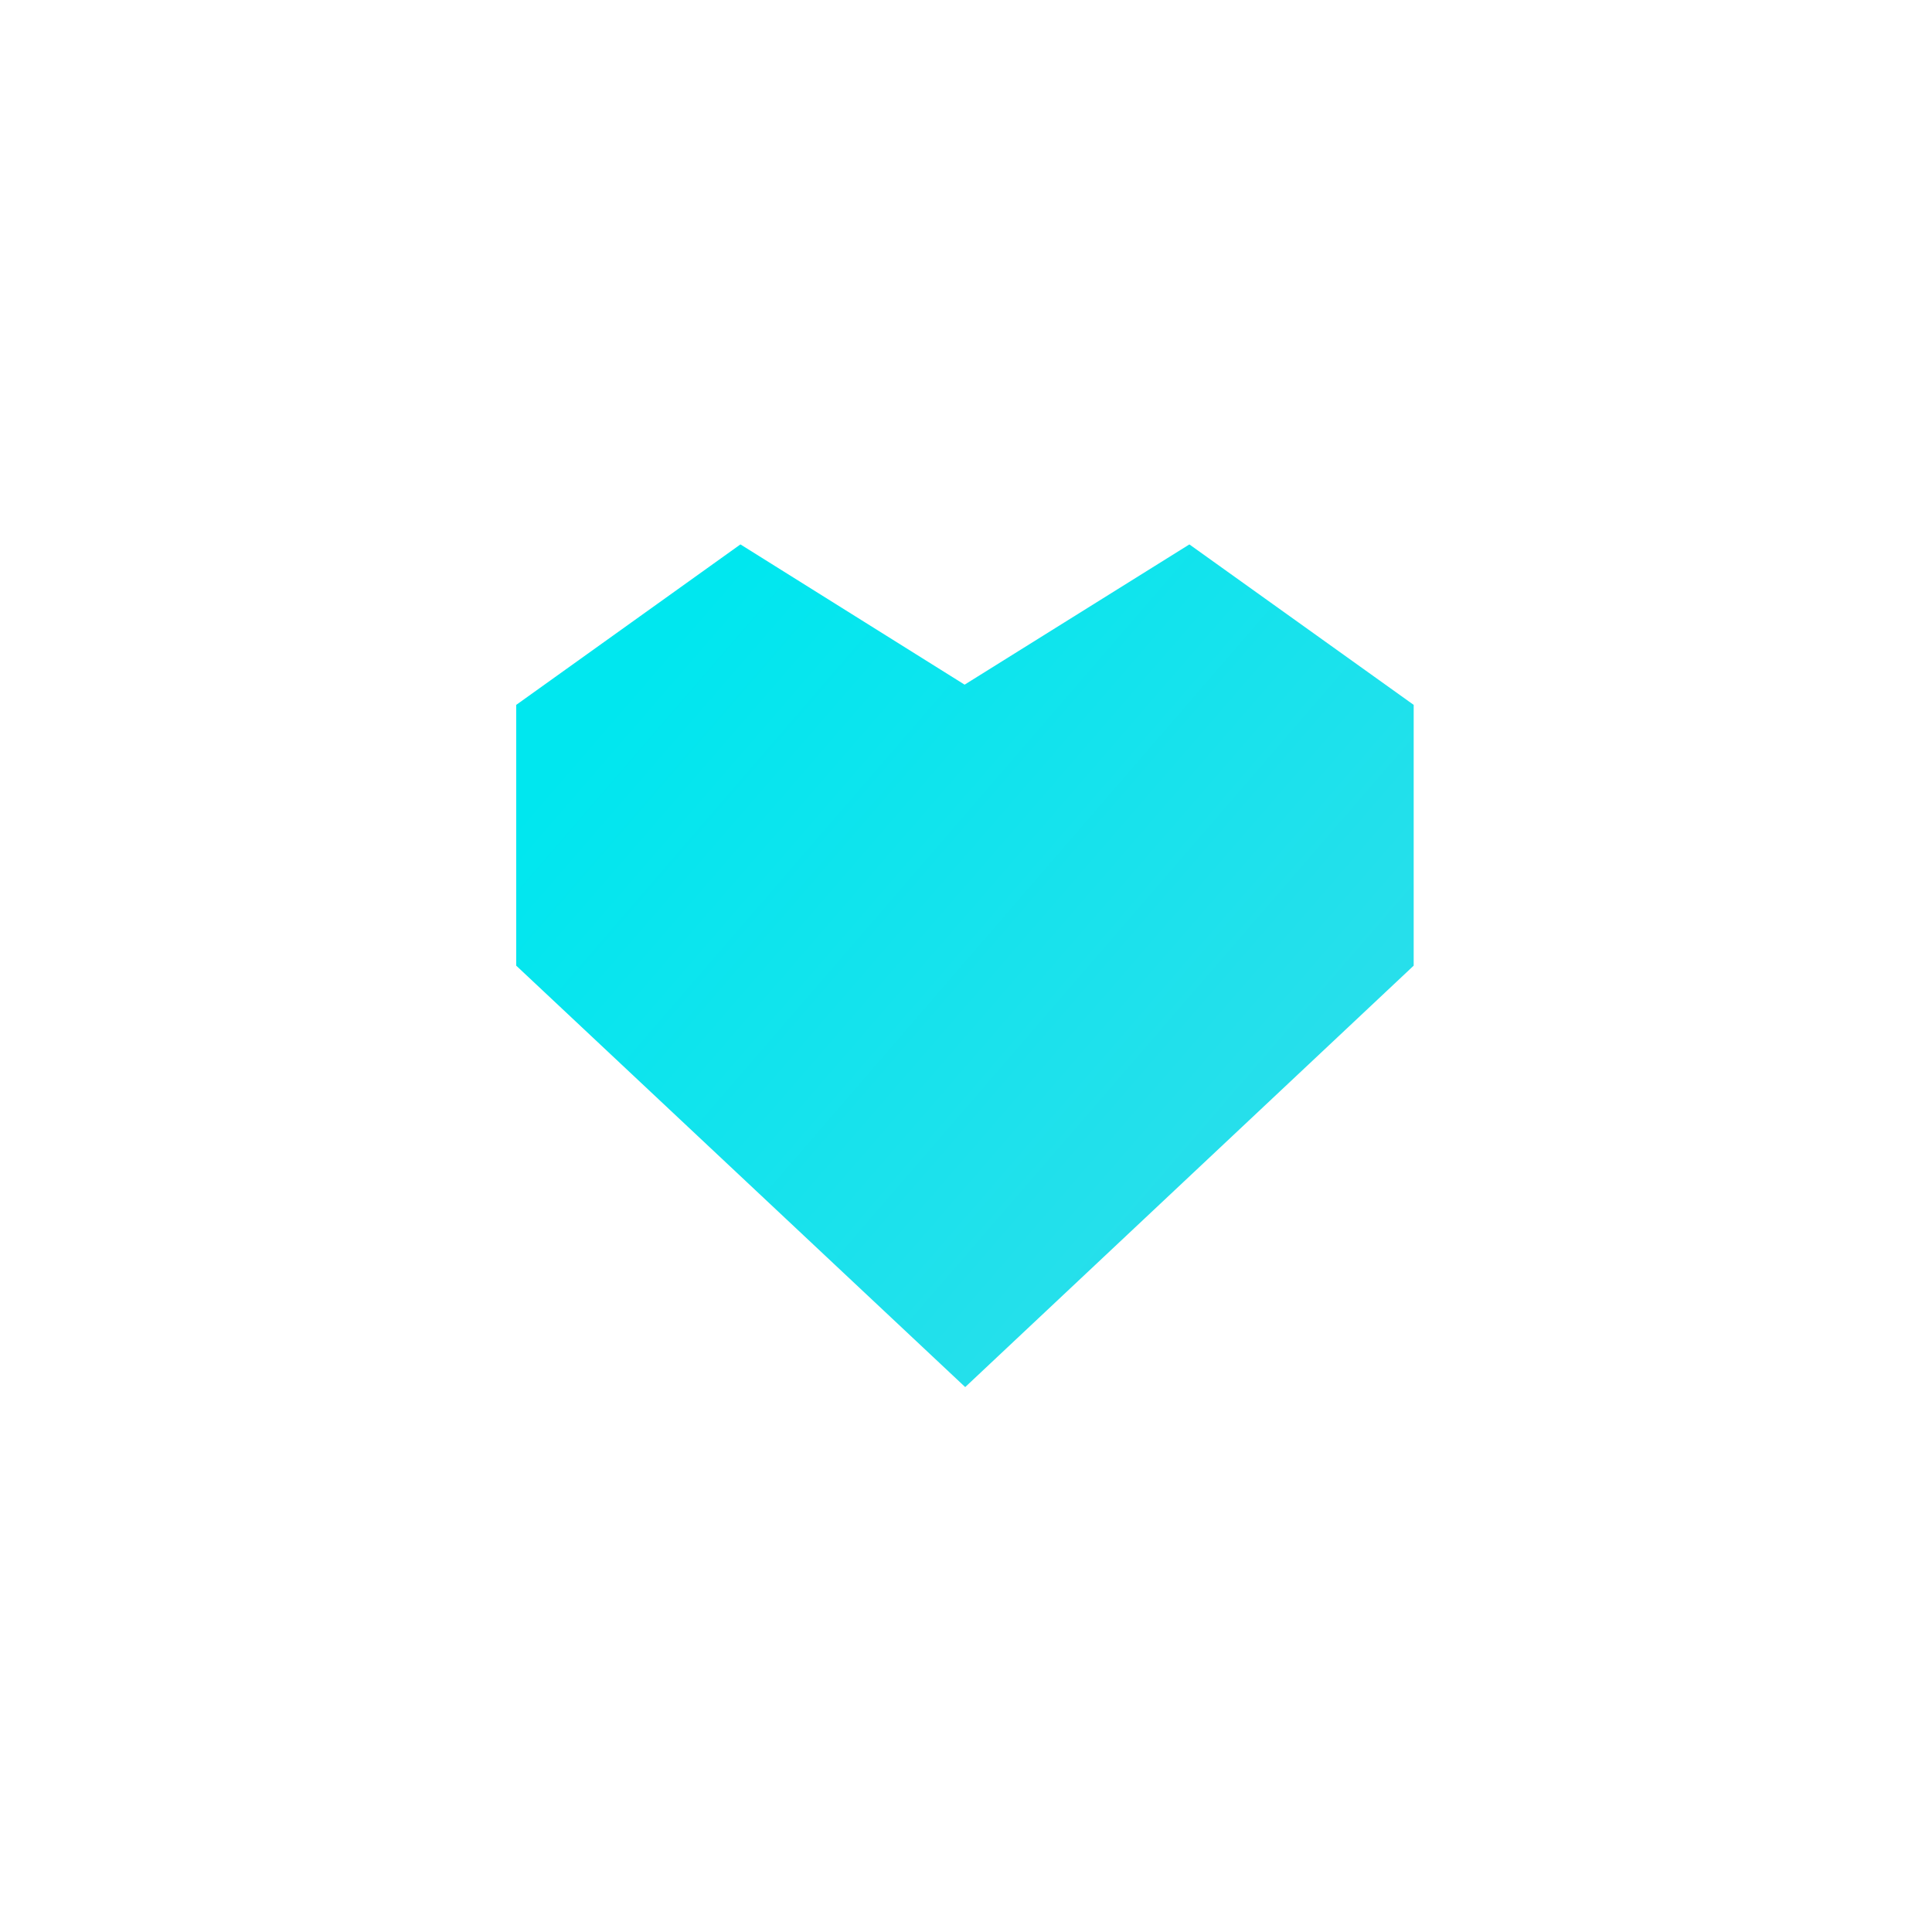
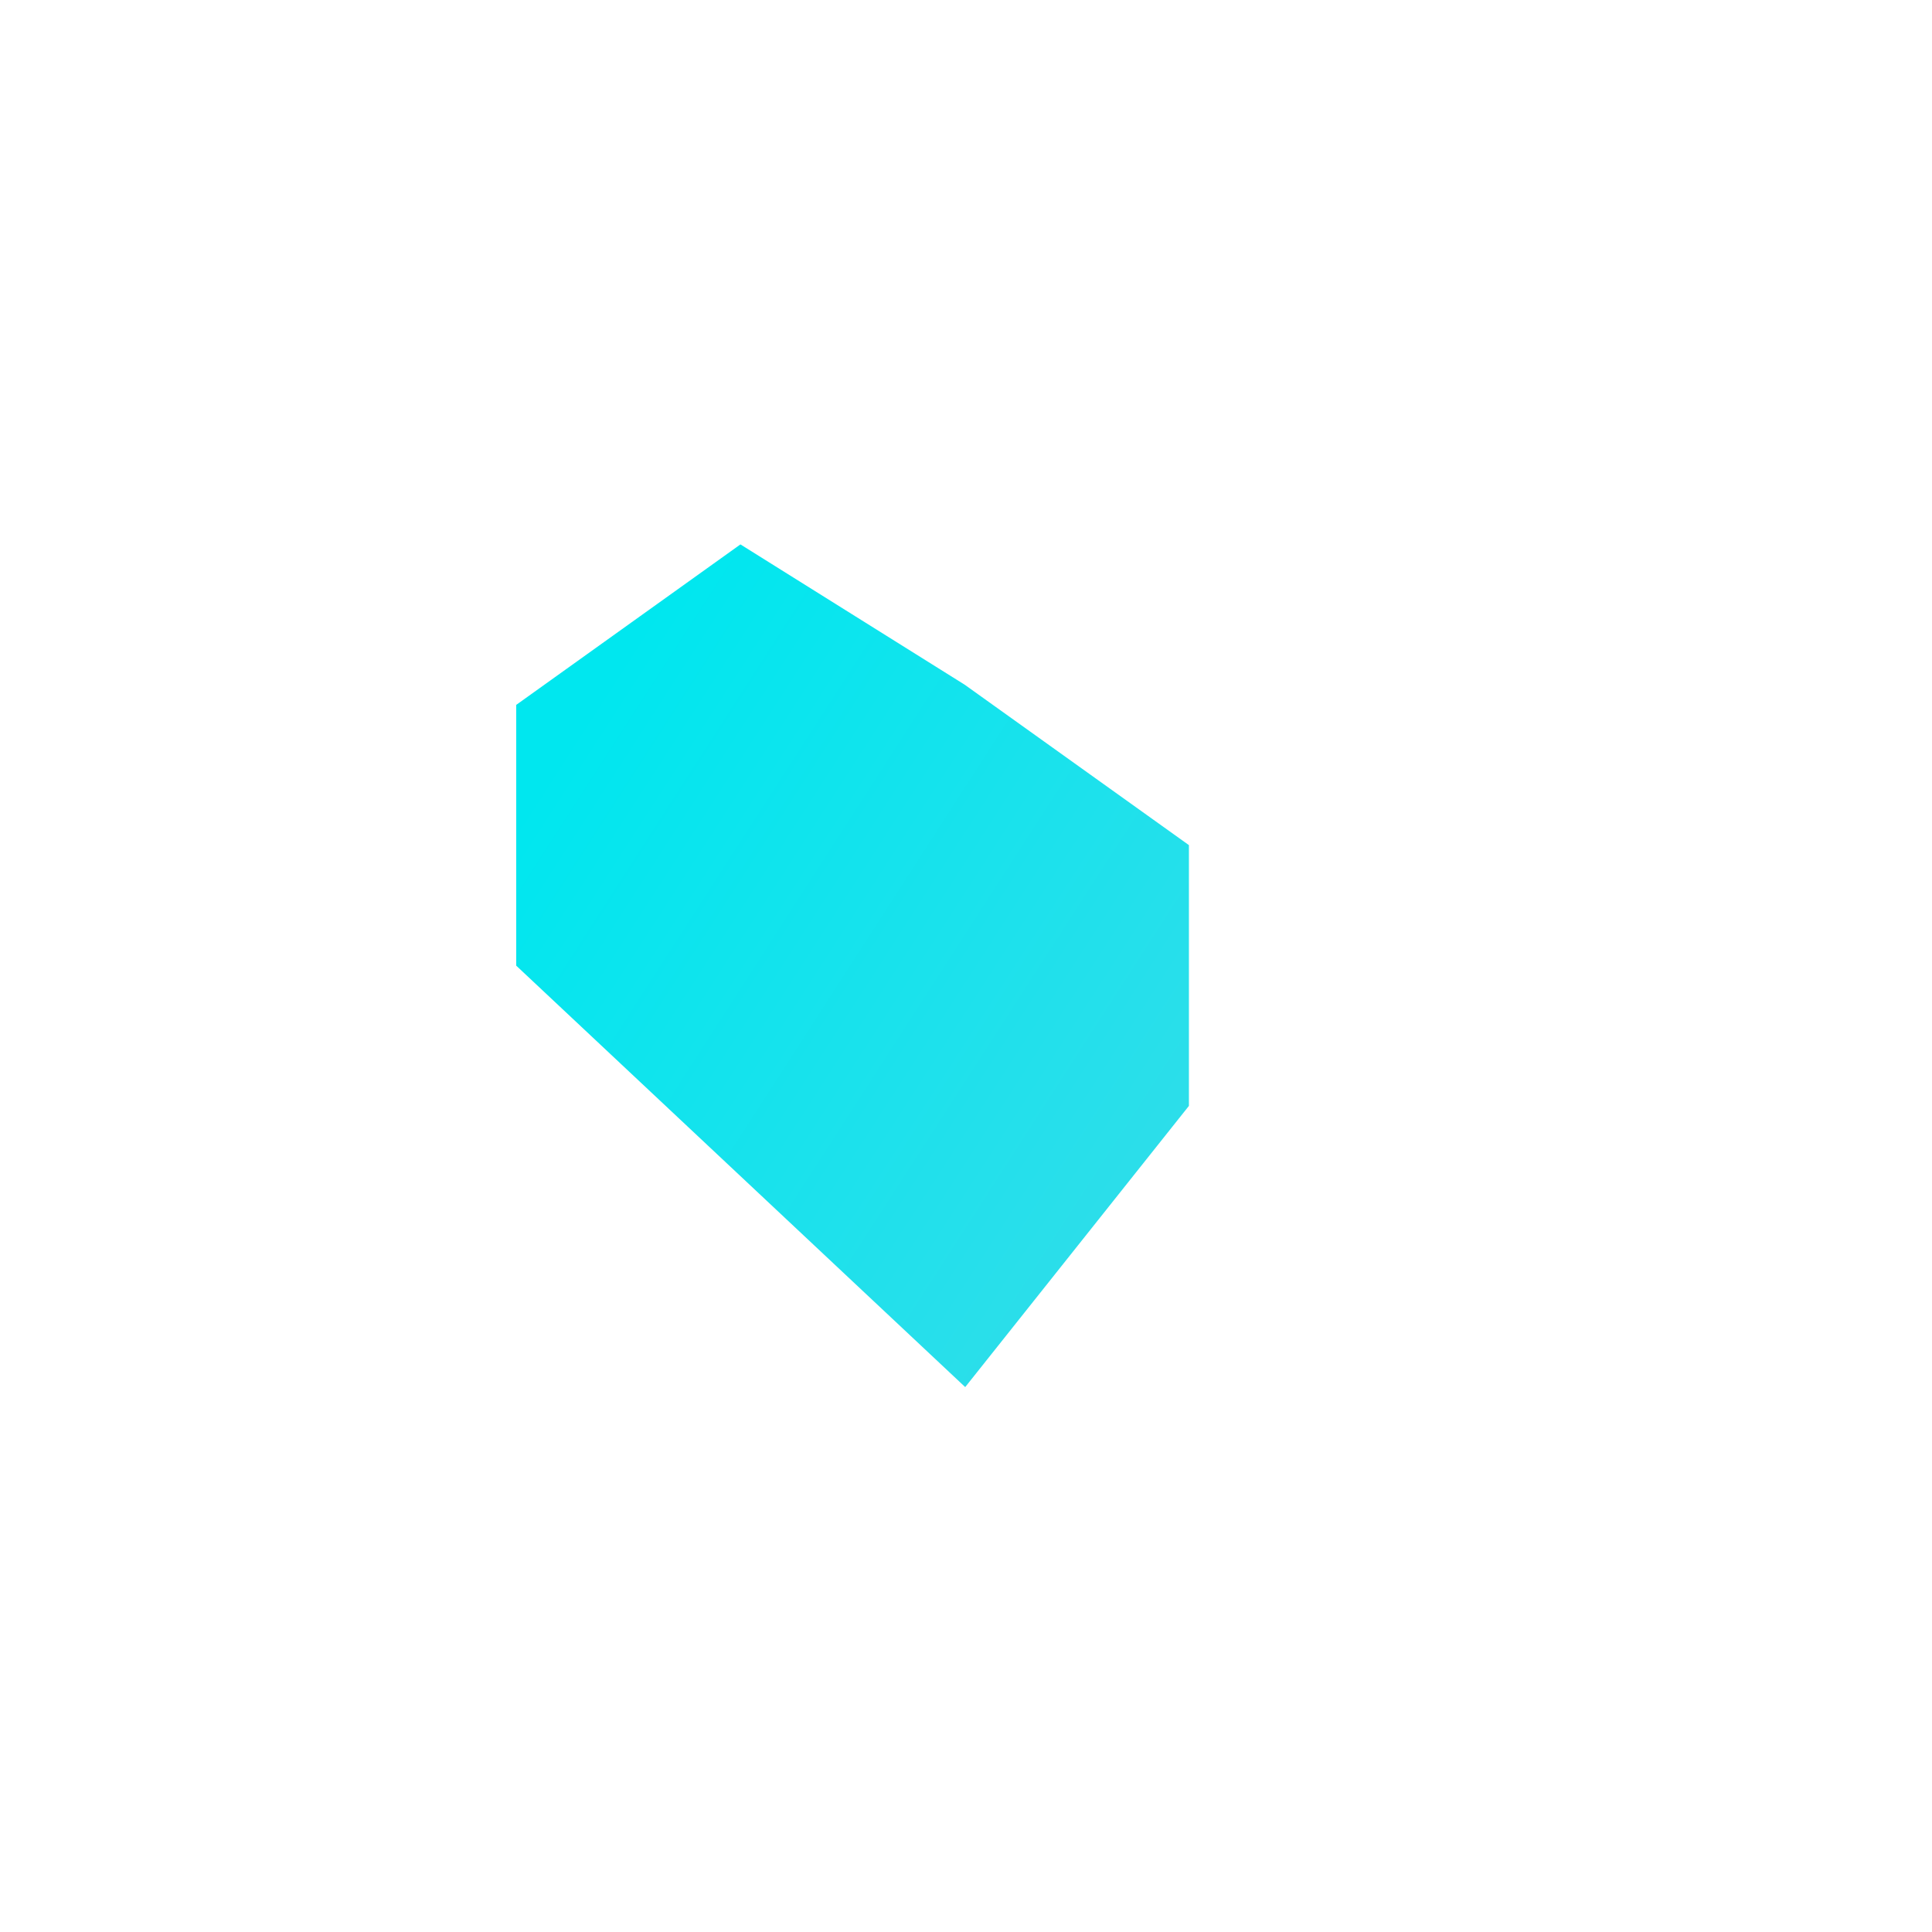
<svg xmlns="http://www.w3.org/2000/svg" width="500" height="500" viewBox="0 0 500 500">
  <g transform="translate(133.598,140.892)translate(116.151,109.063)rotate(0)translate(-116.151,-109.063) scale(2.37,2.37)" opacity="1">
    <defs class="defs">
      <linearGradient id="linearGradient967bcf2a1a19594e068c50351dbc3565" class="linearGradient1" gradientTransform="translate(0.5,0.5) rotate(309) translate(-0.5,-0.5)" x1="50%" y1="0%" x2="50%" y2="100%">
        <stop id="stop1" offset="0%" class="linearGradientColor1" stop-color="#00e7ef" />
        <stop id="stop2" offset="99.416%" class="linearGradientColor2" stop-color="#2cdeea" />
      </linearGradient>
    </defs>
-     <path transform="translate(-1,-7.238)" d="M50.028,99.257l-49.028,-46.02v-28.475l24.483,-17.524l24.48,15.315l24.544,-15.314l24.493,17.522v28.476z" fill="url(#linearGradient967bcf2a1a19594e068c50351dbc3565)" class="fill c1" />
+     <path transform="translate(-1,-7.238)" d="M50.028,99.257l-49.028,-46.02v-28.475l24.483,-17.524l24.48,15.315l24.493,17.522v28.476z" fill="url(#linearGradient967bcf2a1a19594e068c50351dbc3565)" class="fill c1" />
  </g>
</svg>